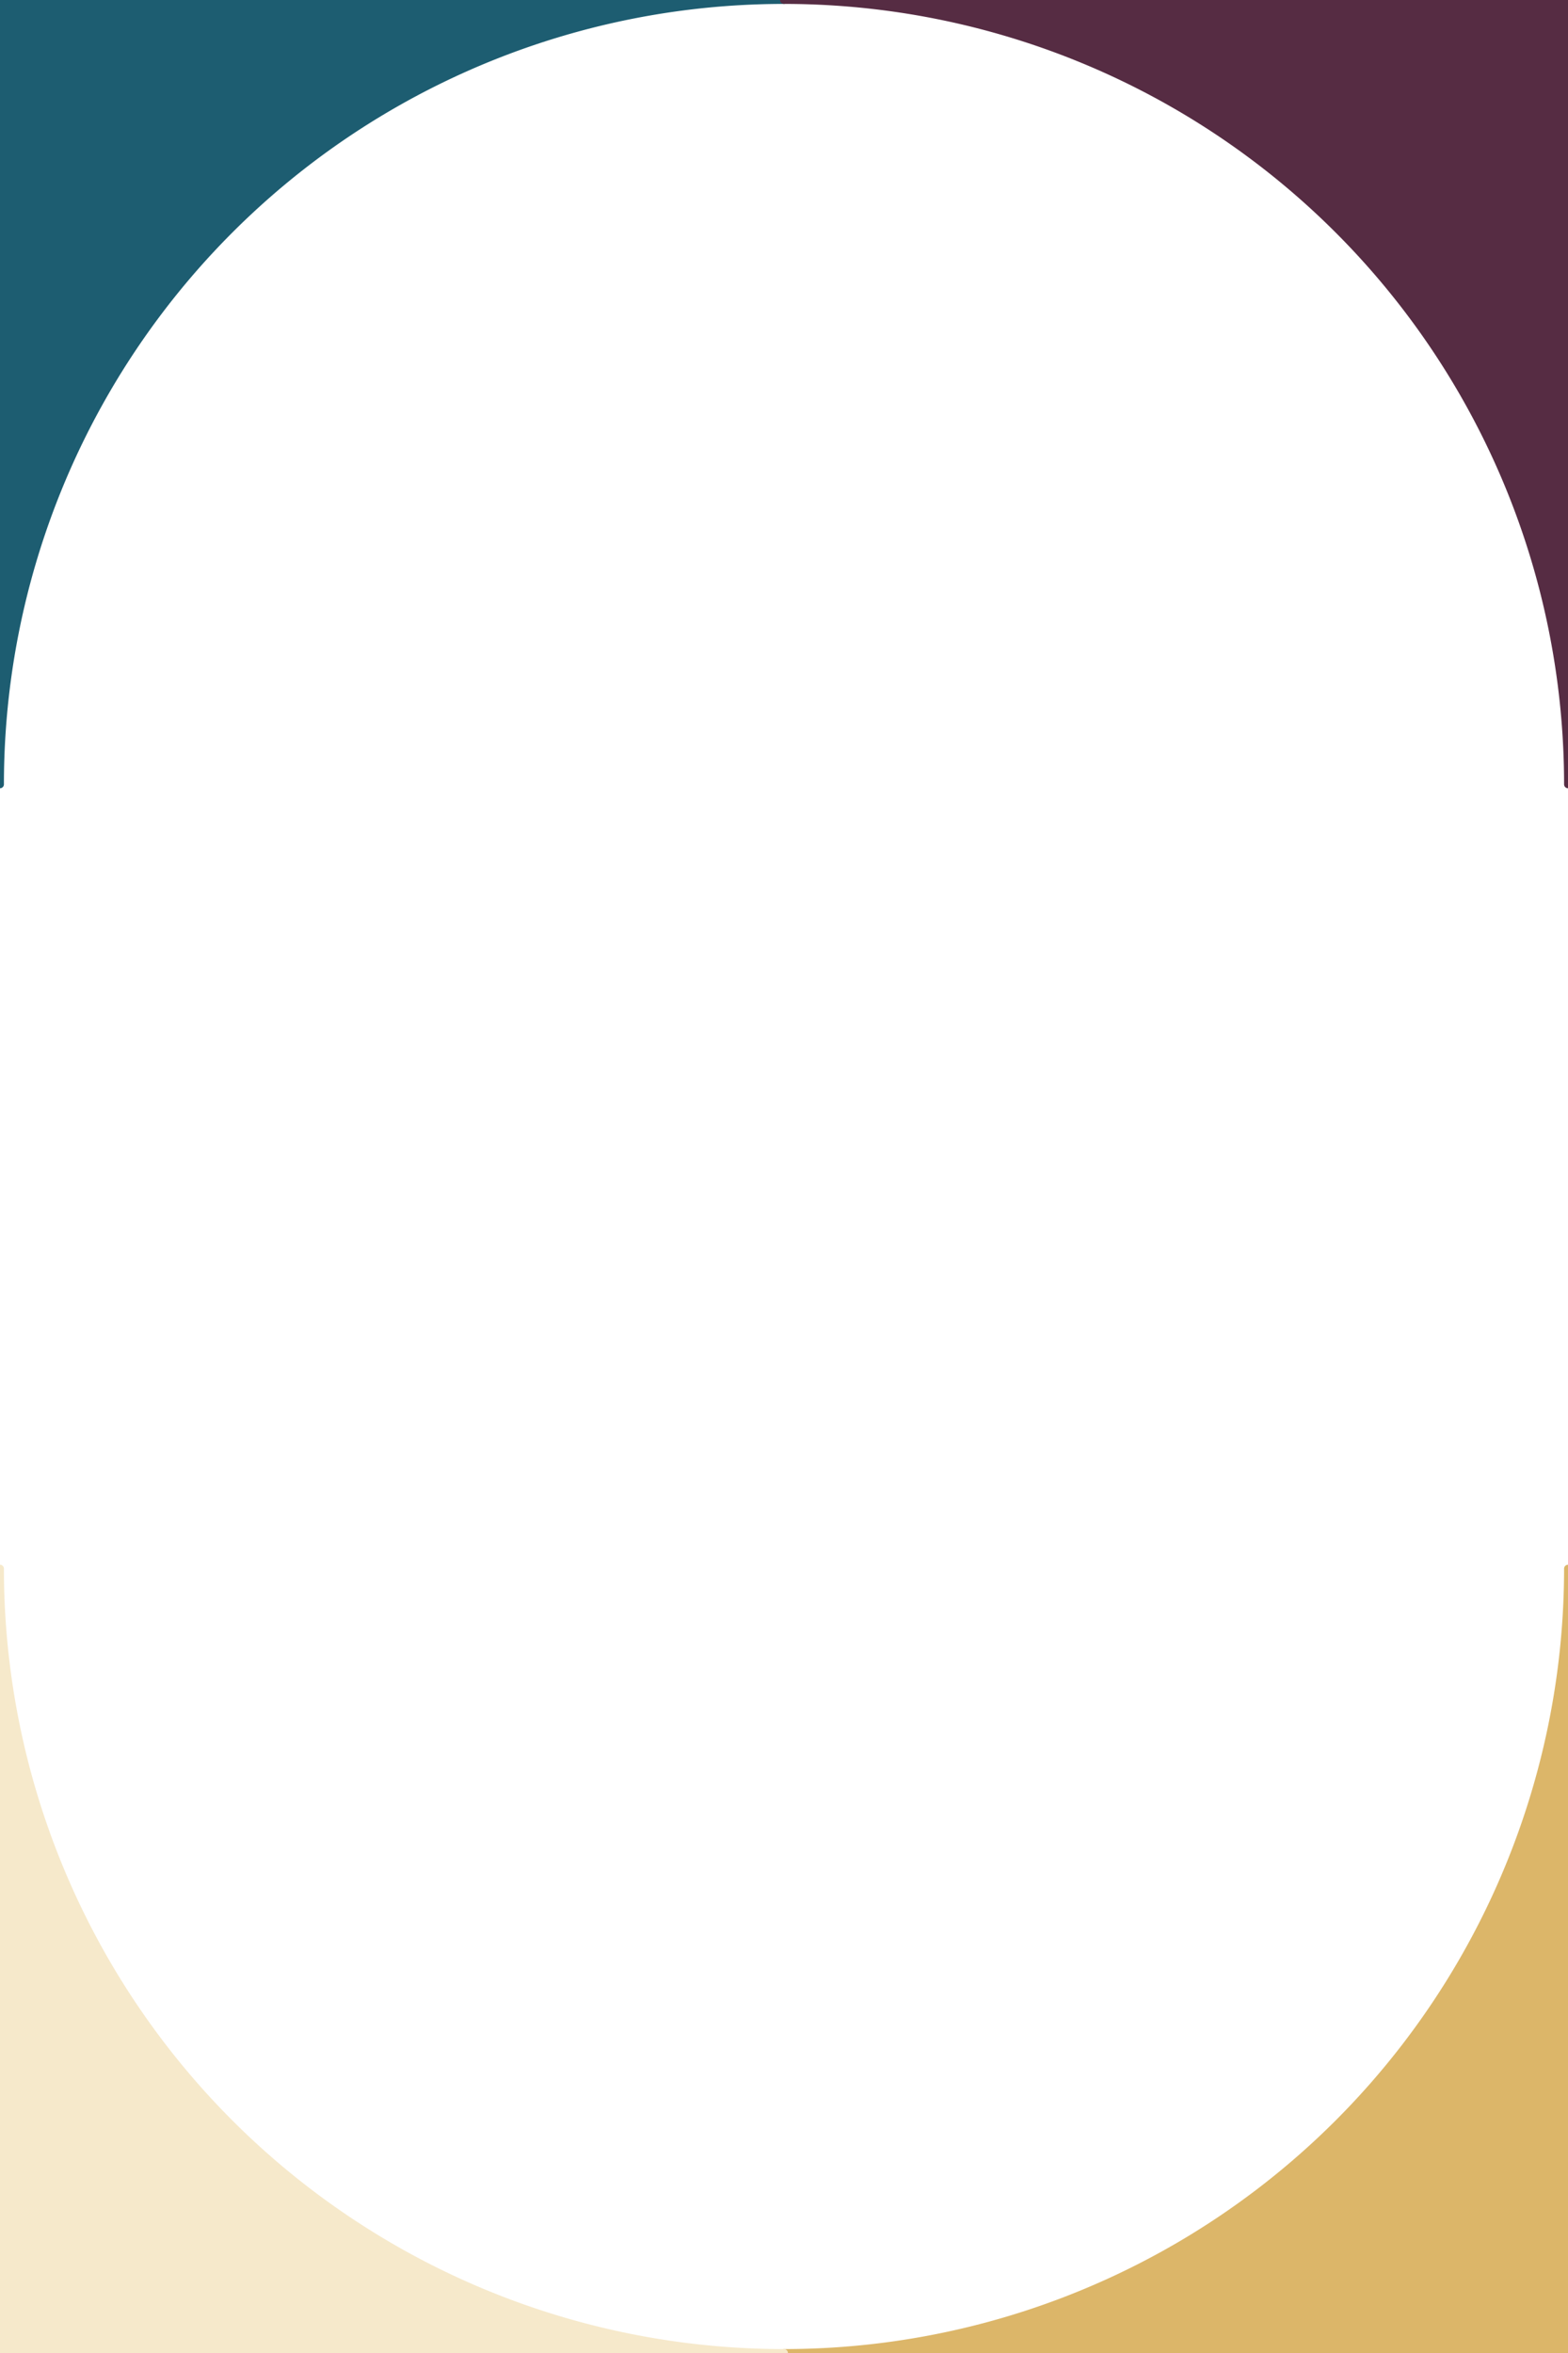
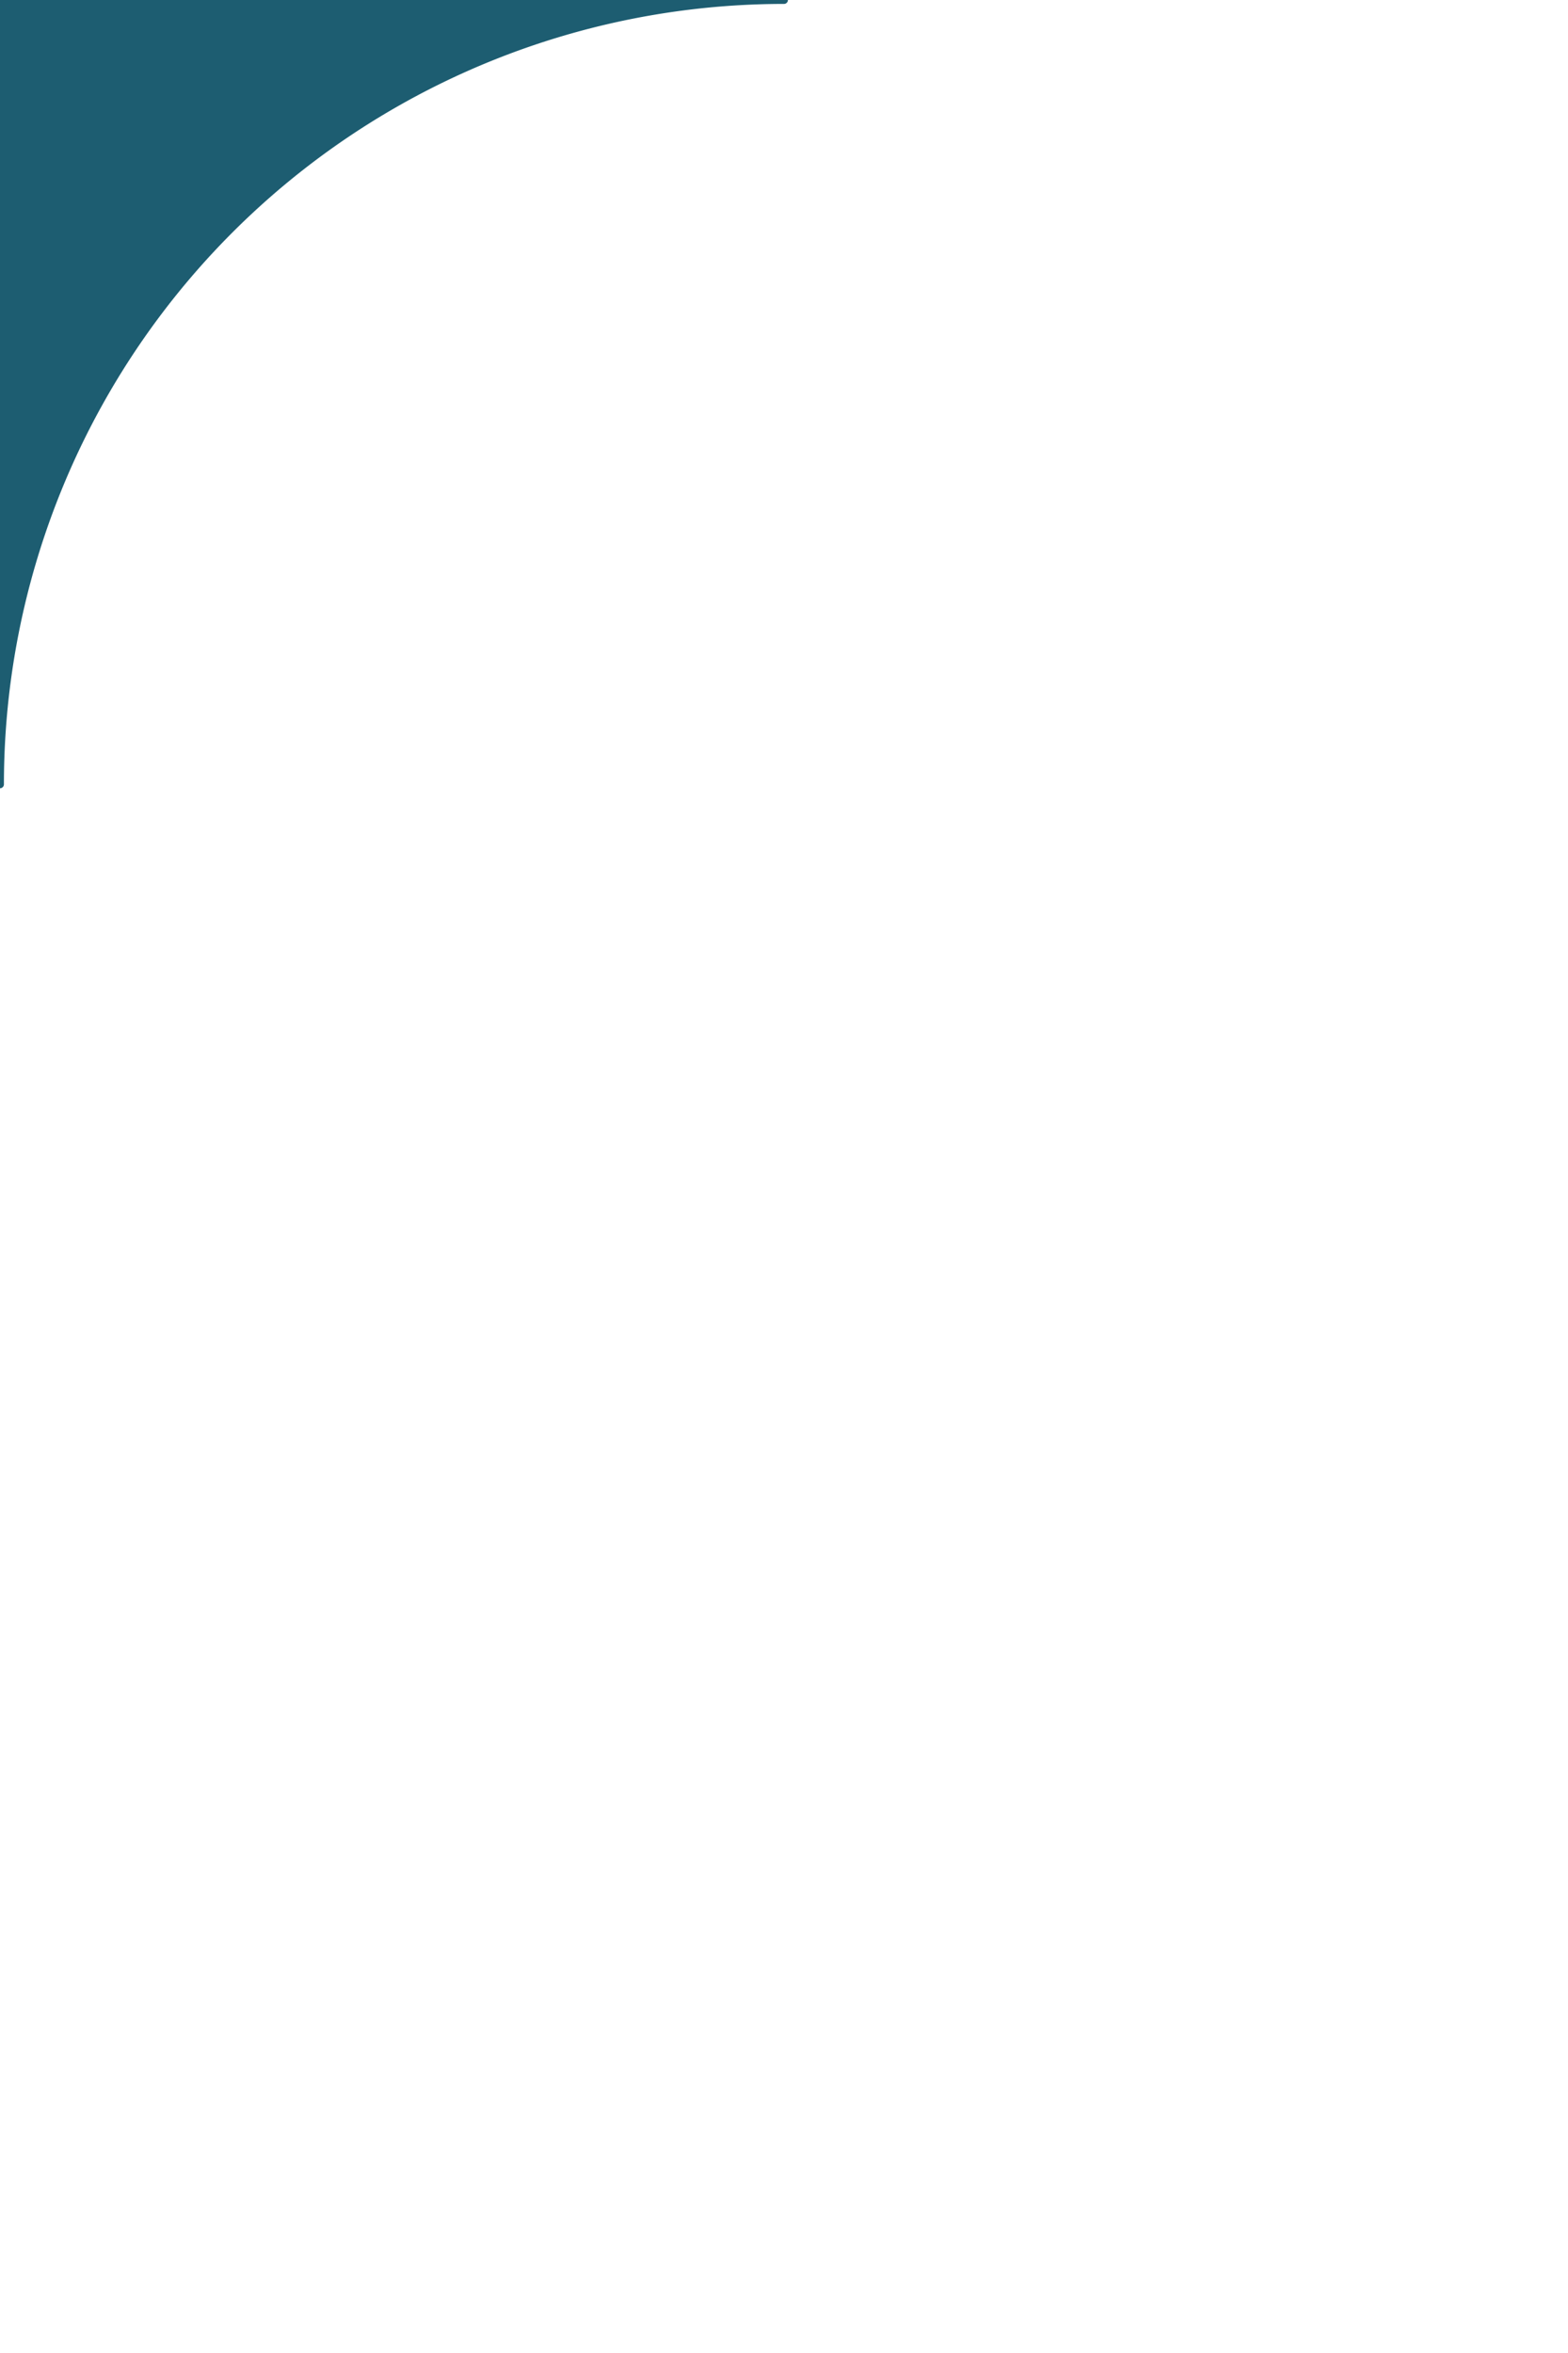
<svg xmlns="http://www.w3.org/2000/svg" viewBox="0 0 2 3">
  <style>
        path {
            stroke-width: 0.01;
            stroke-linejoin: round;
        }
        .st1 {
            stroke: #562C43;
            fill: #562C43;
        }
        .st2 {
            stroke: #D53C12;
            fill: #D53C12;
        }
        .st3 {
            stroke: #DCB669;
            fill: #DCB669;
        }
        .st4 {
            stroke: #F6E9CB;
            fill: #F6E9CB;
        }
        .st5 {
            stroke: #1D5D71;
            fill: #1D5D71;
        }
    </style>
  <g class="0" transform="translate(0,0)">
    <path class="st5" d="M0,0 1,0 A1,1 0 0,0 0,1 Z" />
-     <path class="st1" d="M2,0 2,1 A1,1 0 0,0 1,0 Z" />
-     <path class="st3" d="M2,3 1,3 A1,1 0 0,0 2,2 Z" />
-     <path class="st4" d="M0,3 0,2 A1,1 0 0,0 1,3 Z" />
  </g>
</svg>